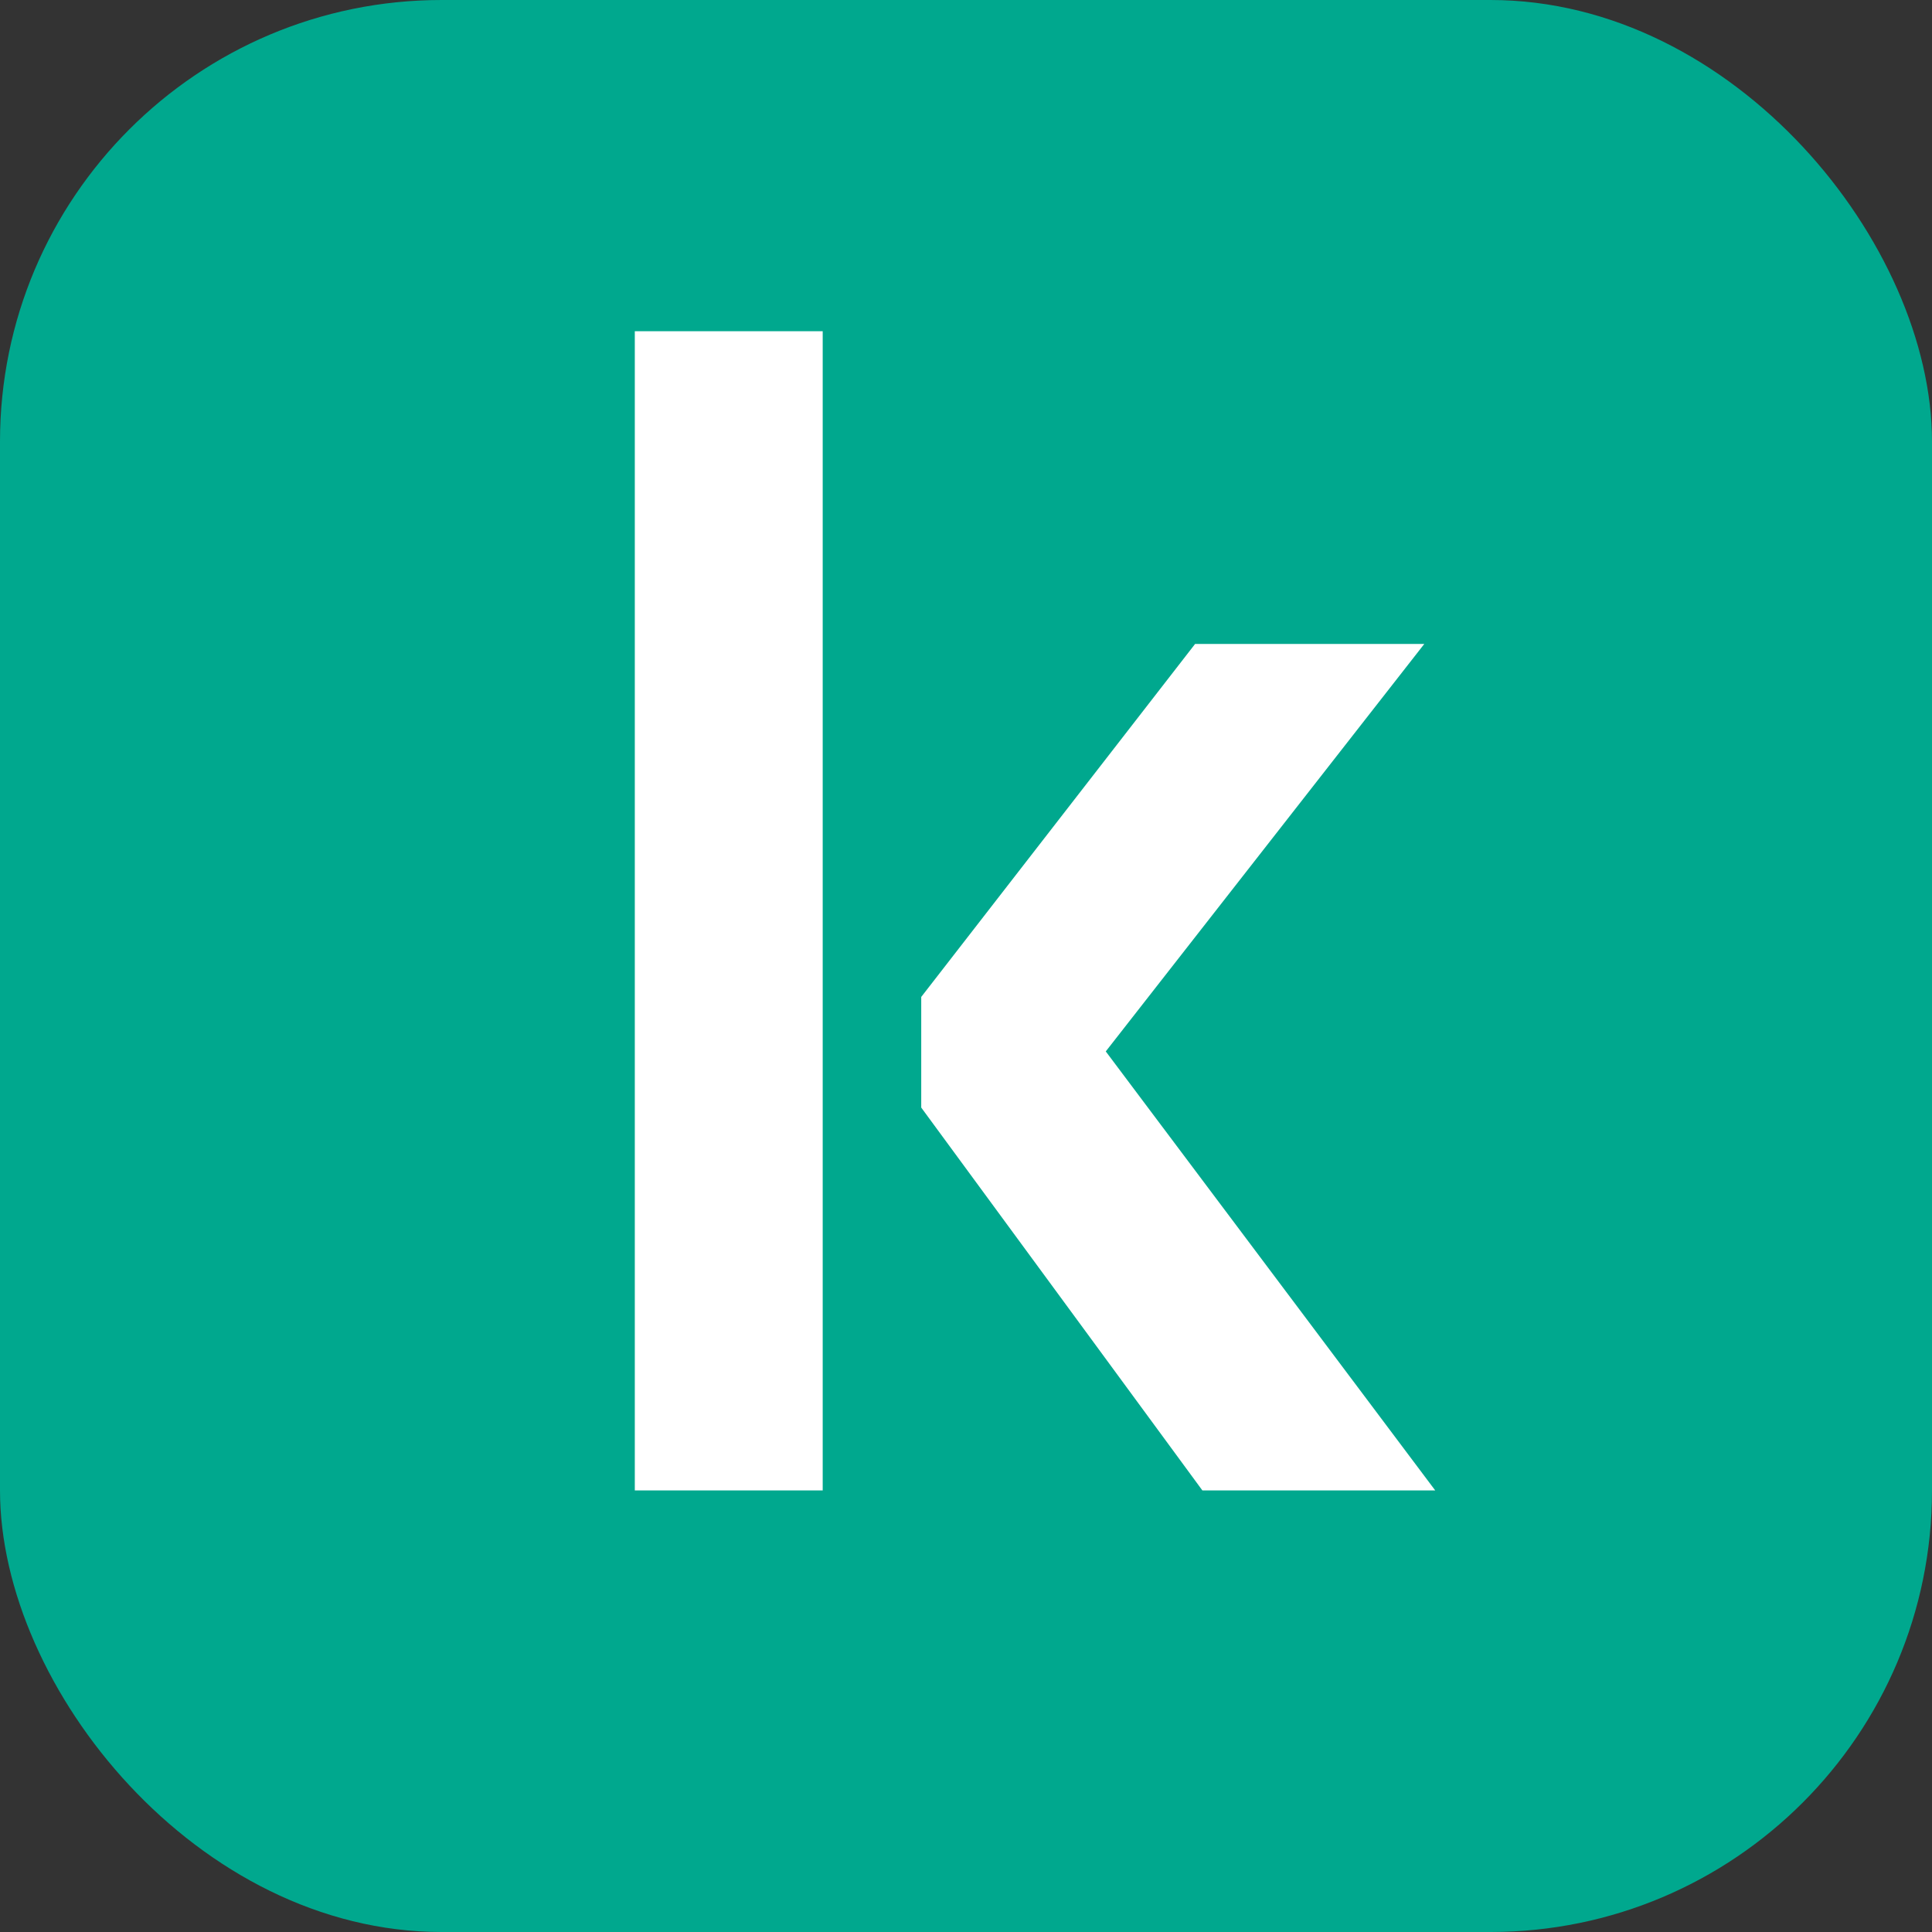
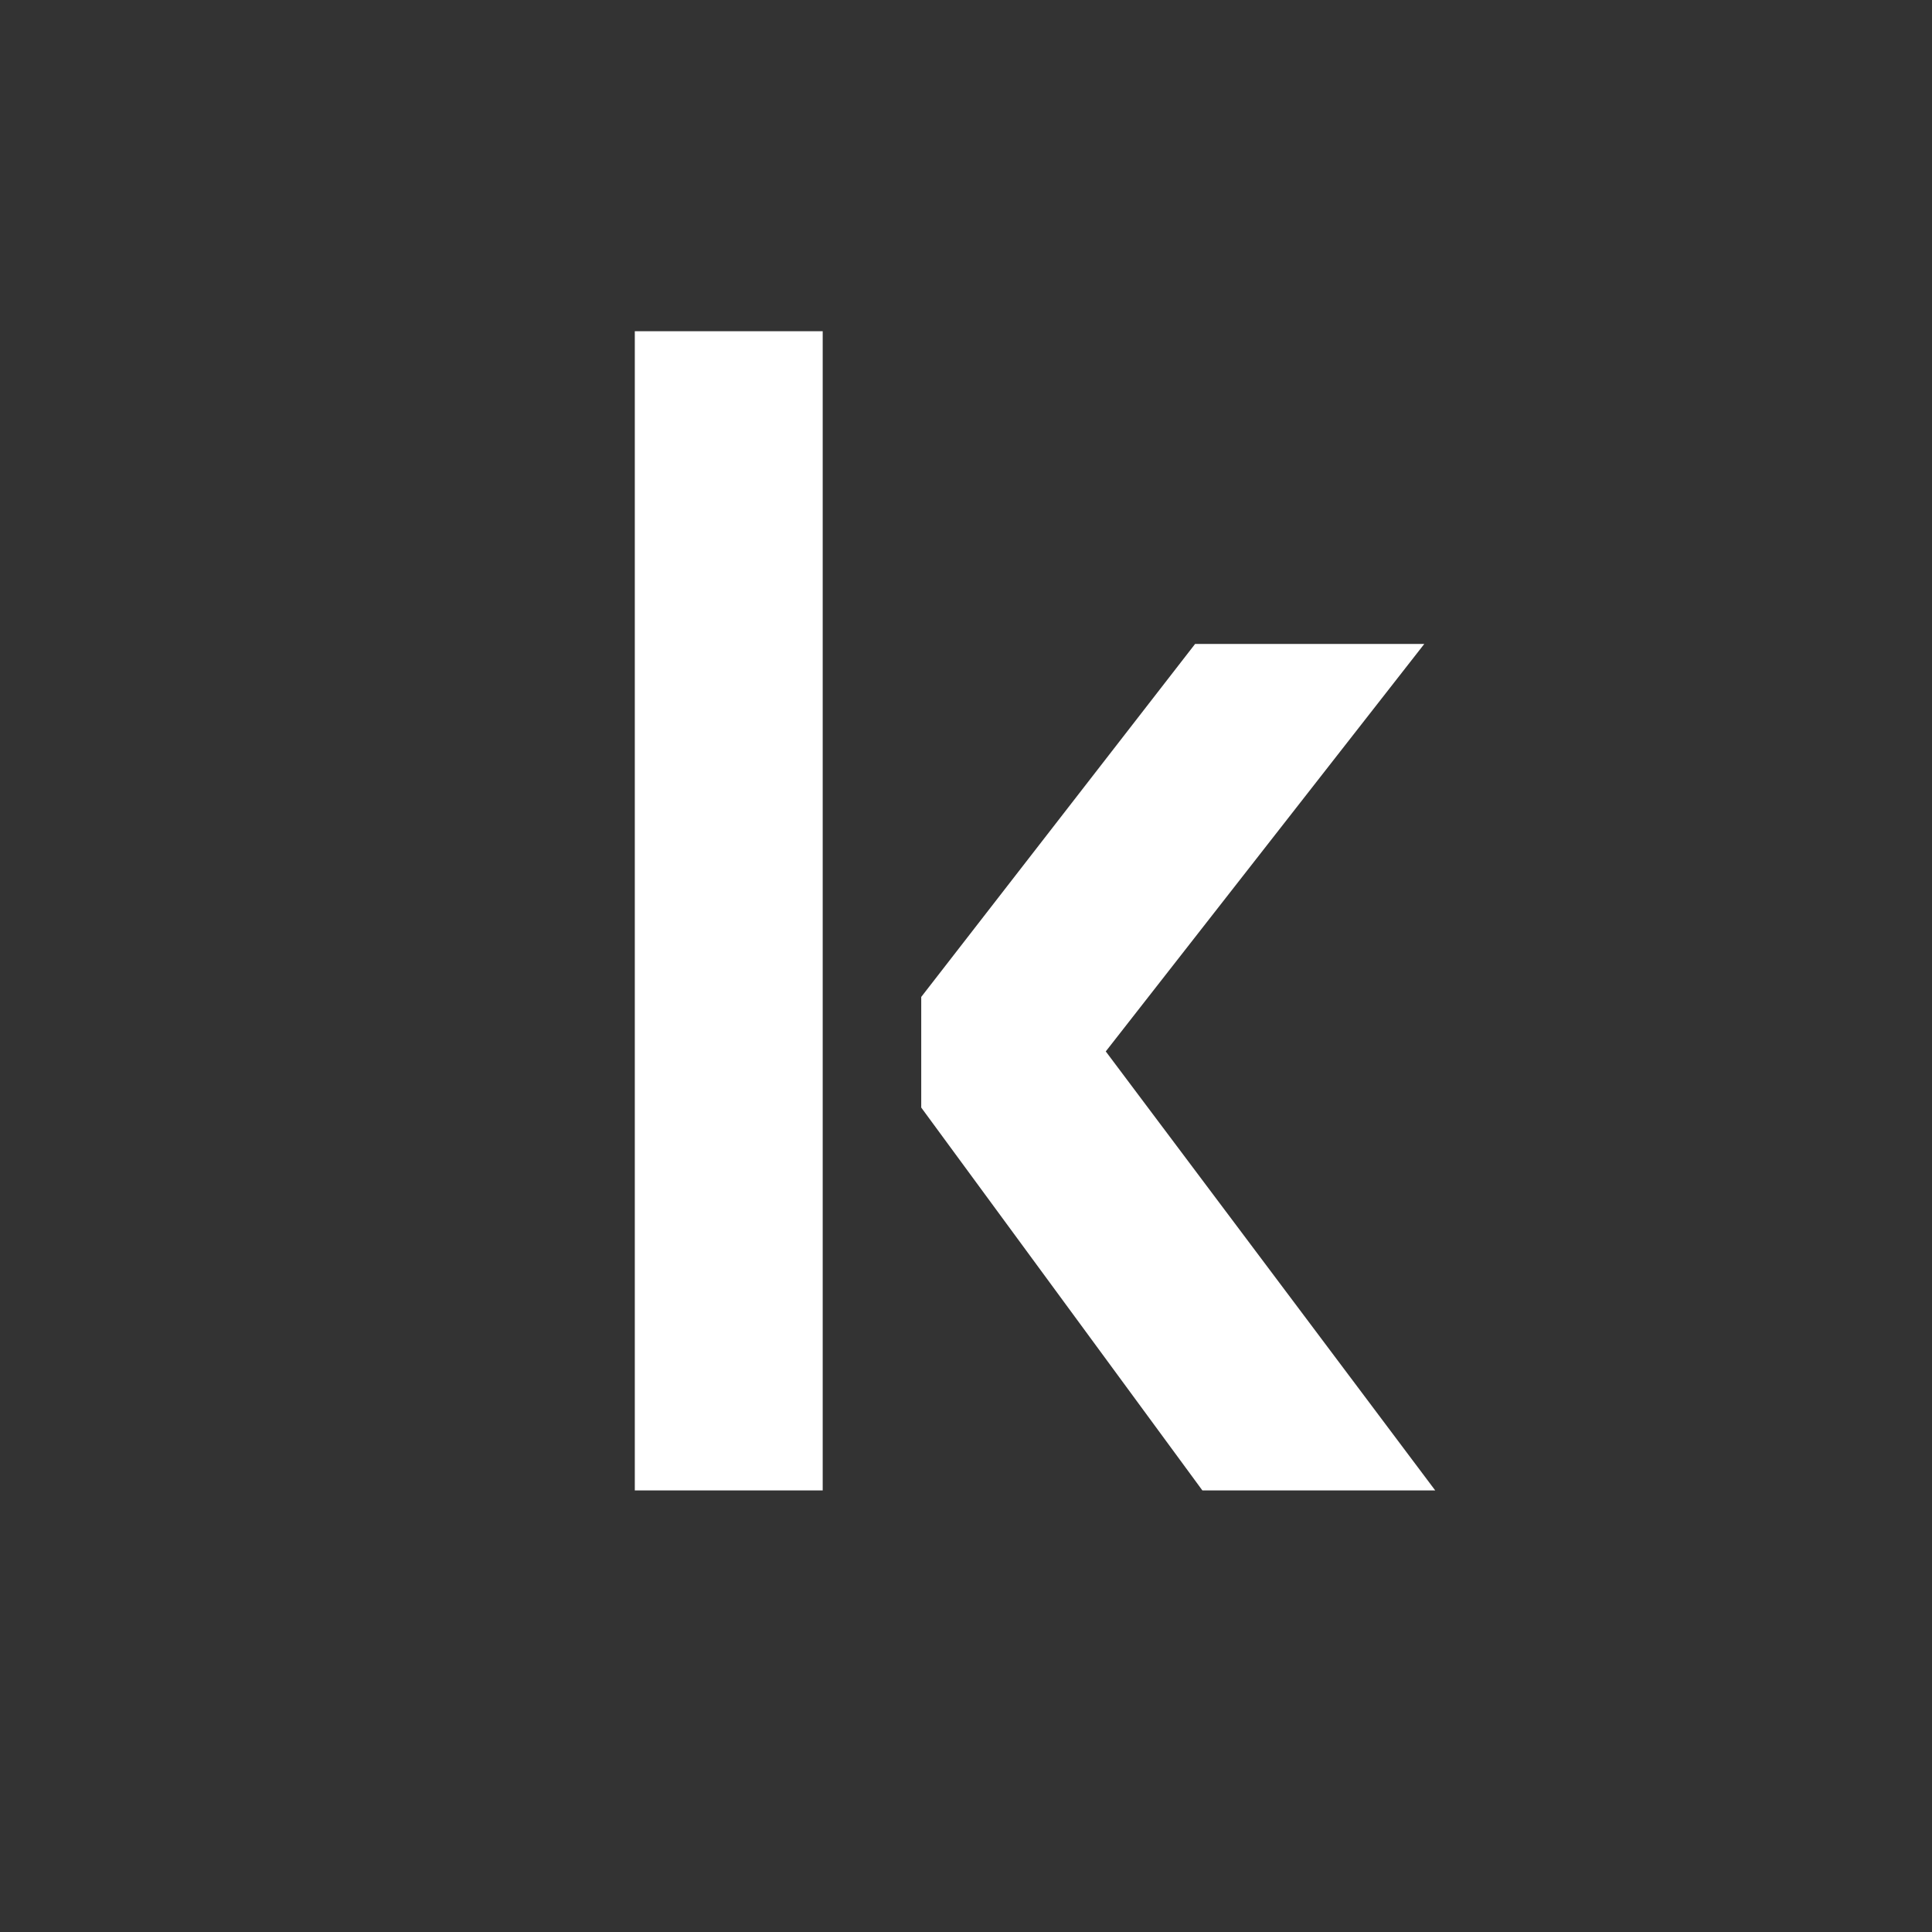
<svg xmlns="http://www.w3.org/2000/svg" width="70" height="70" fill="none">
  <rect width="100%" height="100%" fill="#333333" stroke="none" />
-   <rect width="70" height="70" rx="16" fill="#00A88E" />
-   <path d="M23 54h6.808V12H23v42Zm28.605-30.669h-8.304l-9.923 12.79v4.008L43.564 54H52L40.064 38.095l11.541-14.764Z" fill="#fff" />
+   <path d="M23 54h6.808V12H23v42Zm28.605-30.669h-8.304l-9.923 12.79v4.008L43.564 54H52L40.064 38.095l11.541-14.764" fill="#fff" />
</svg>